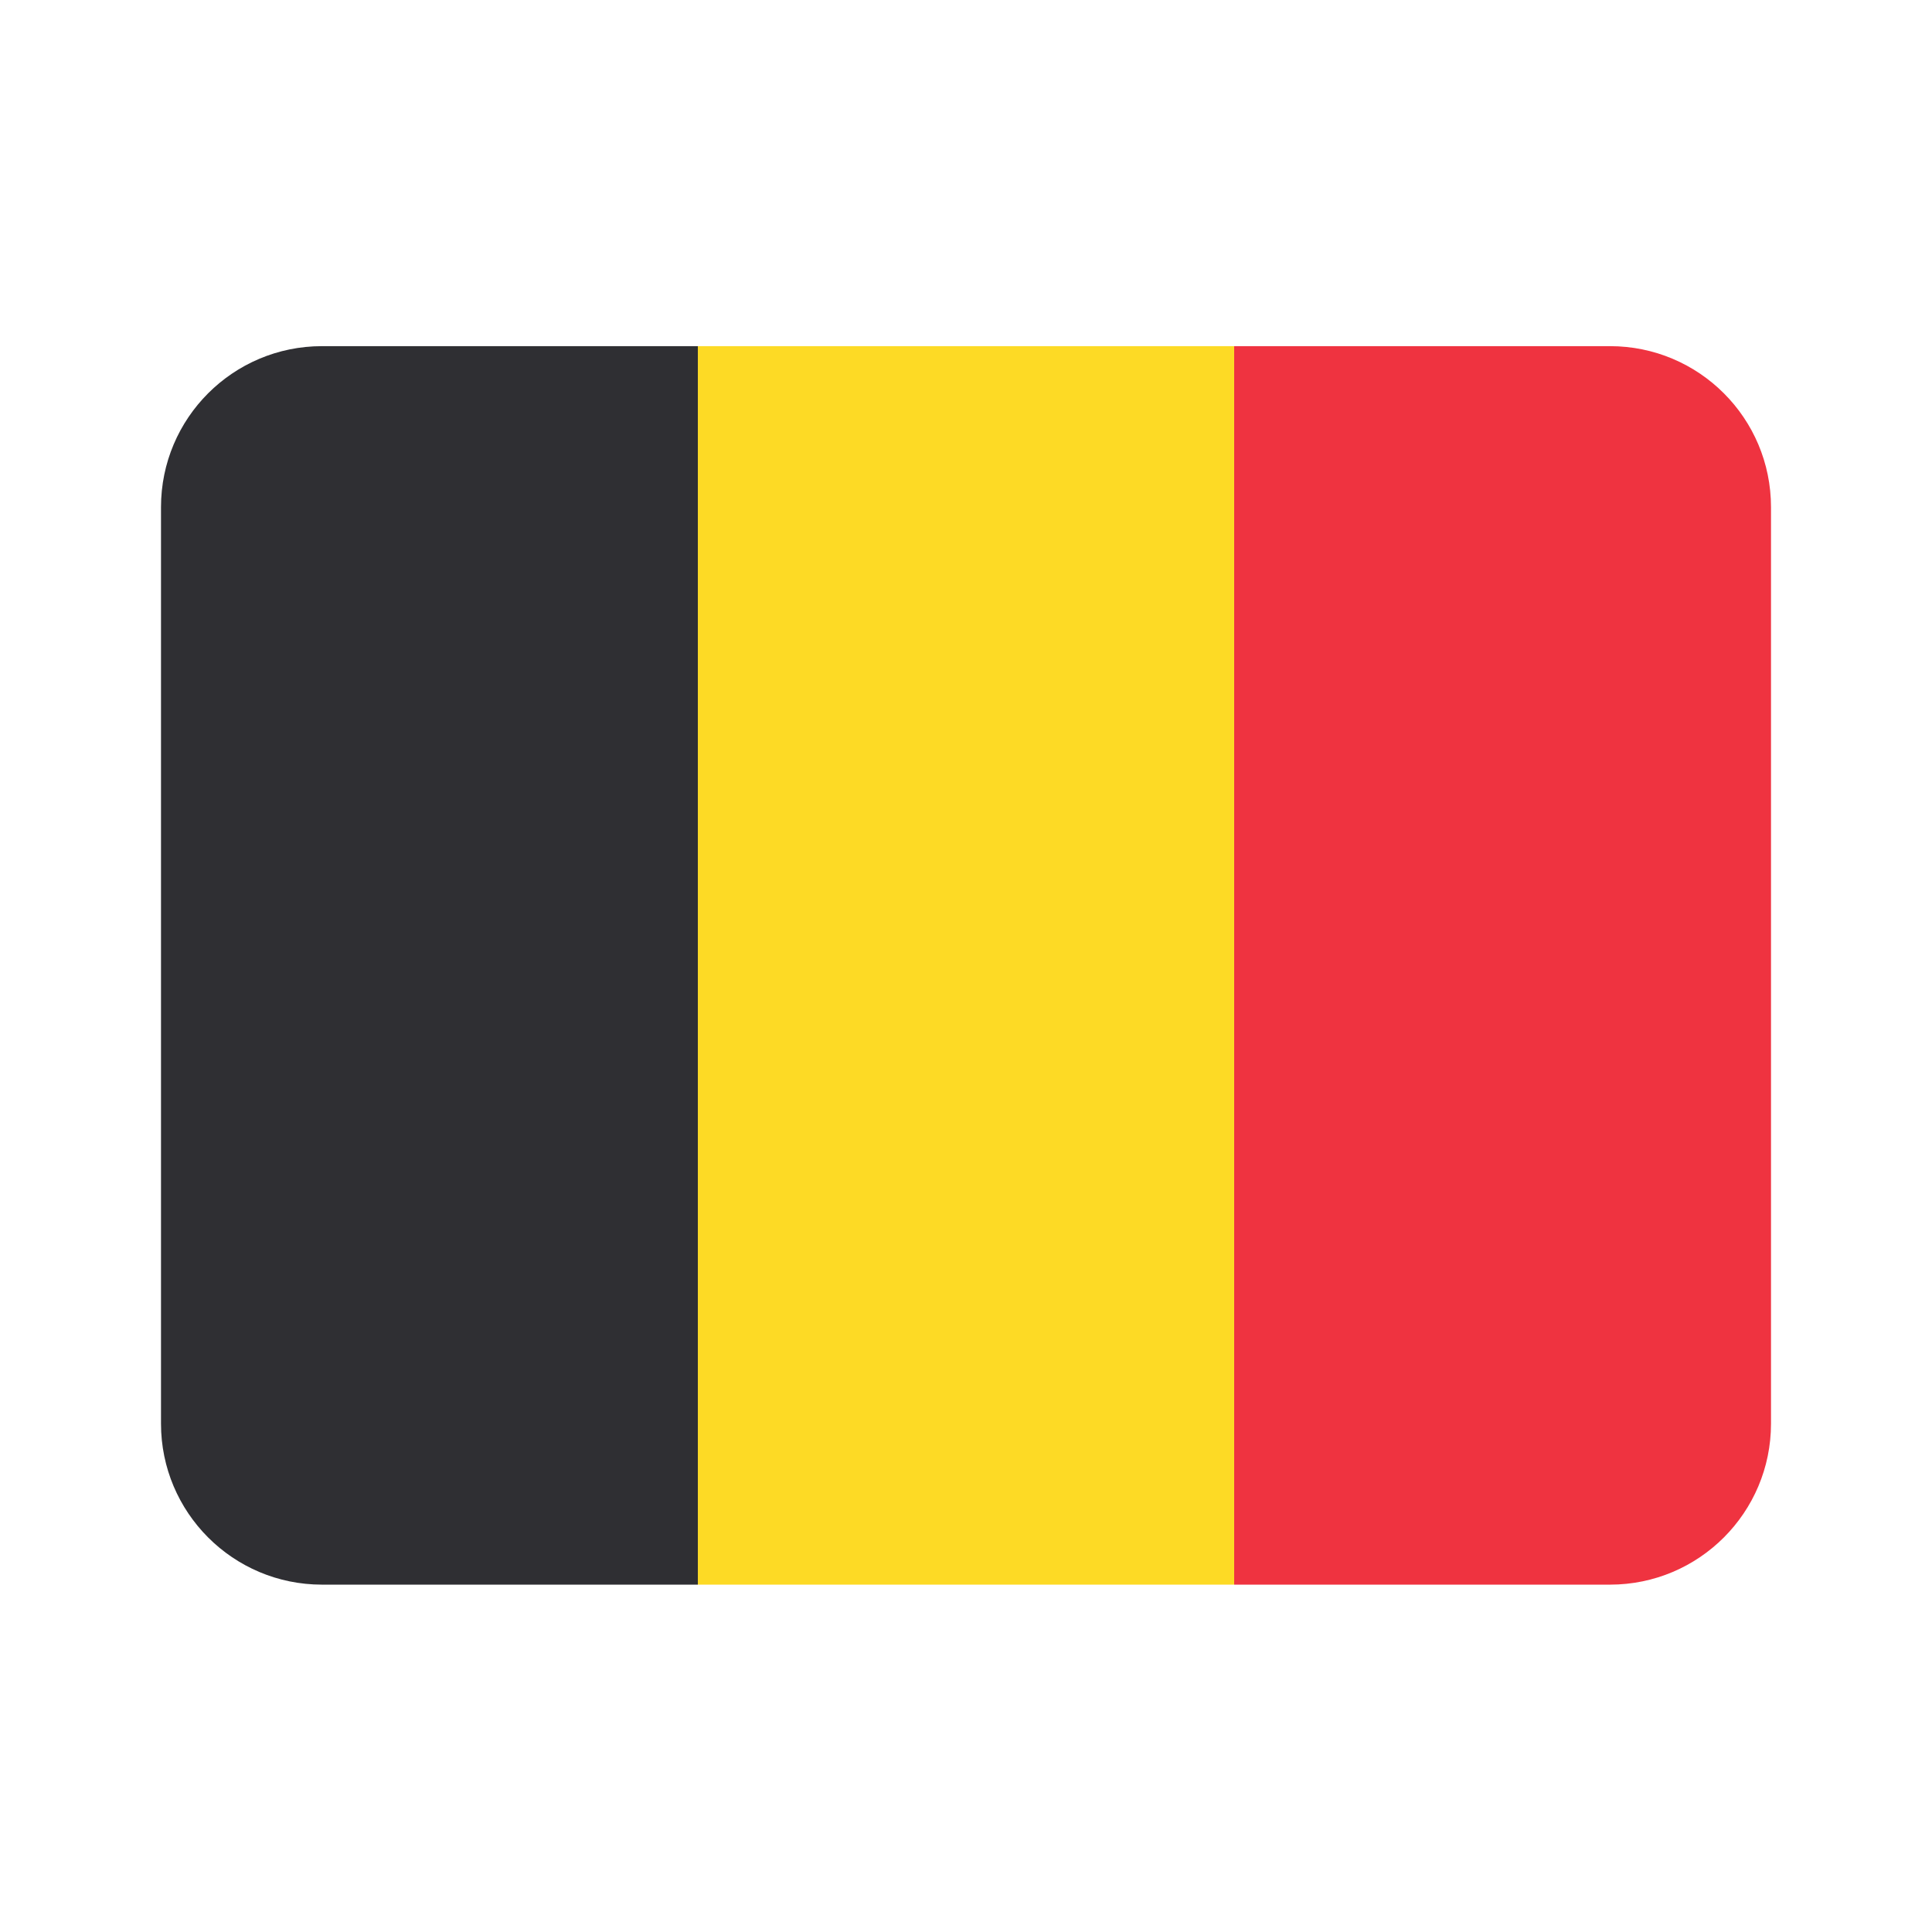
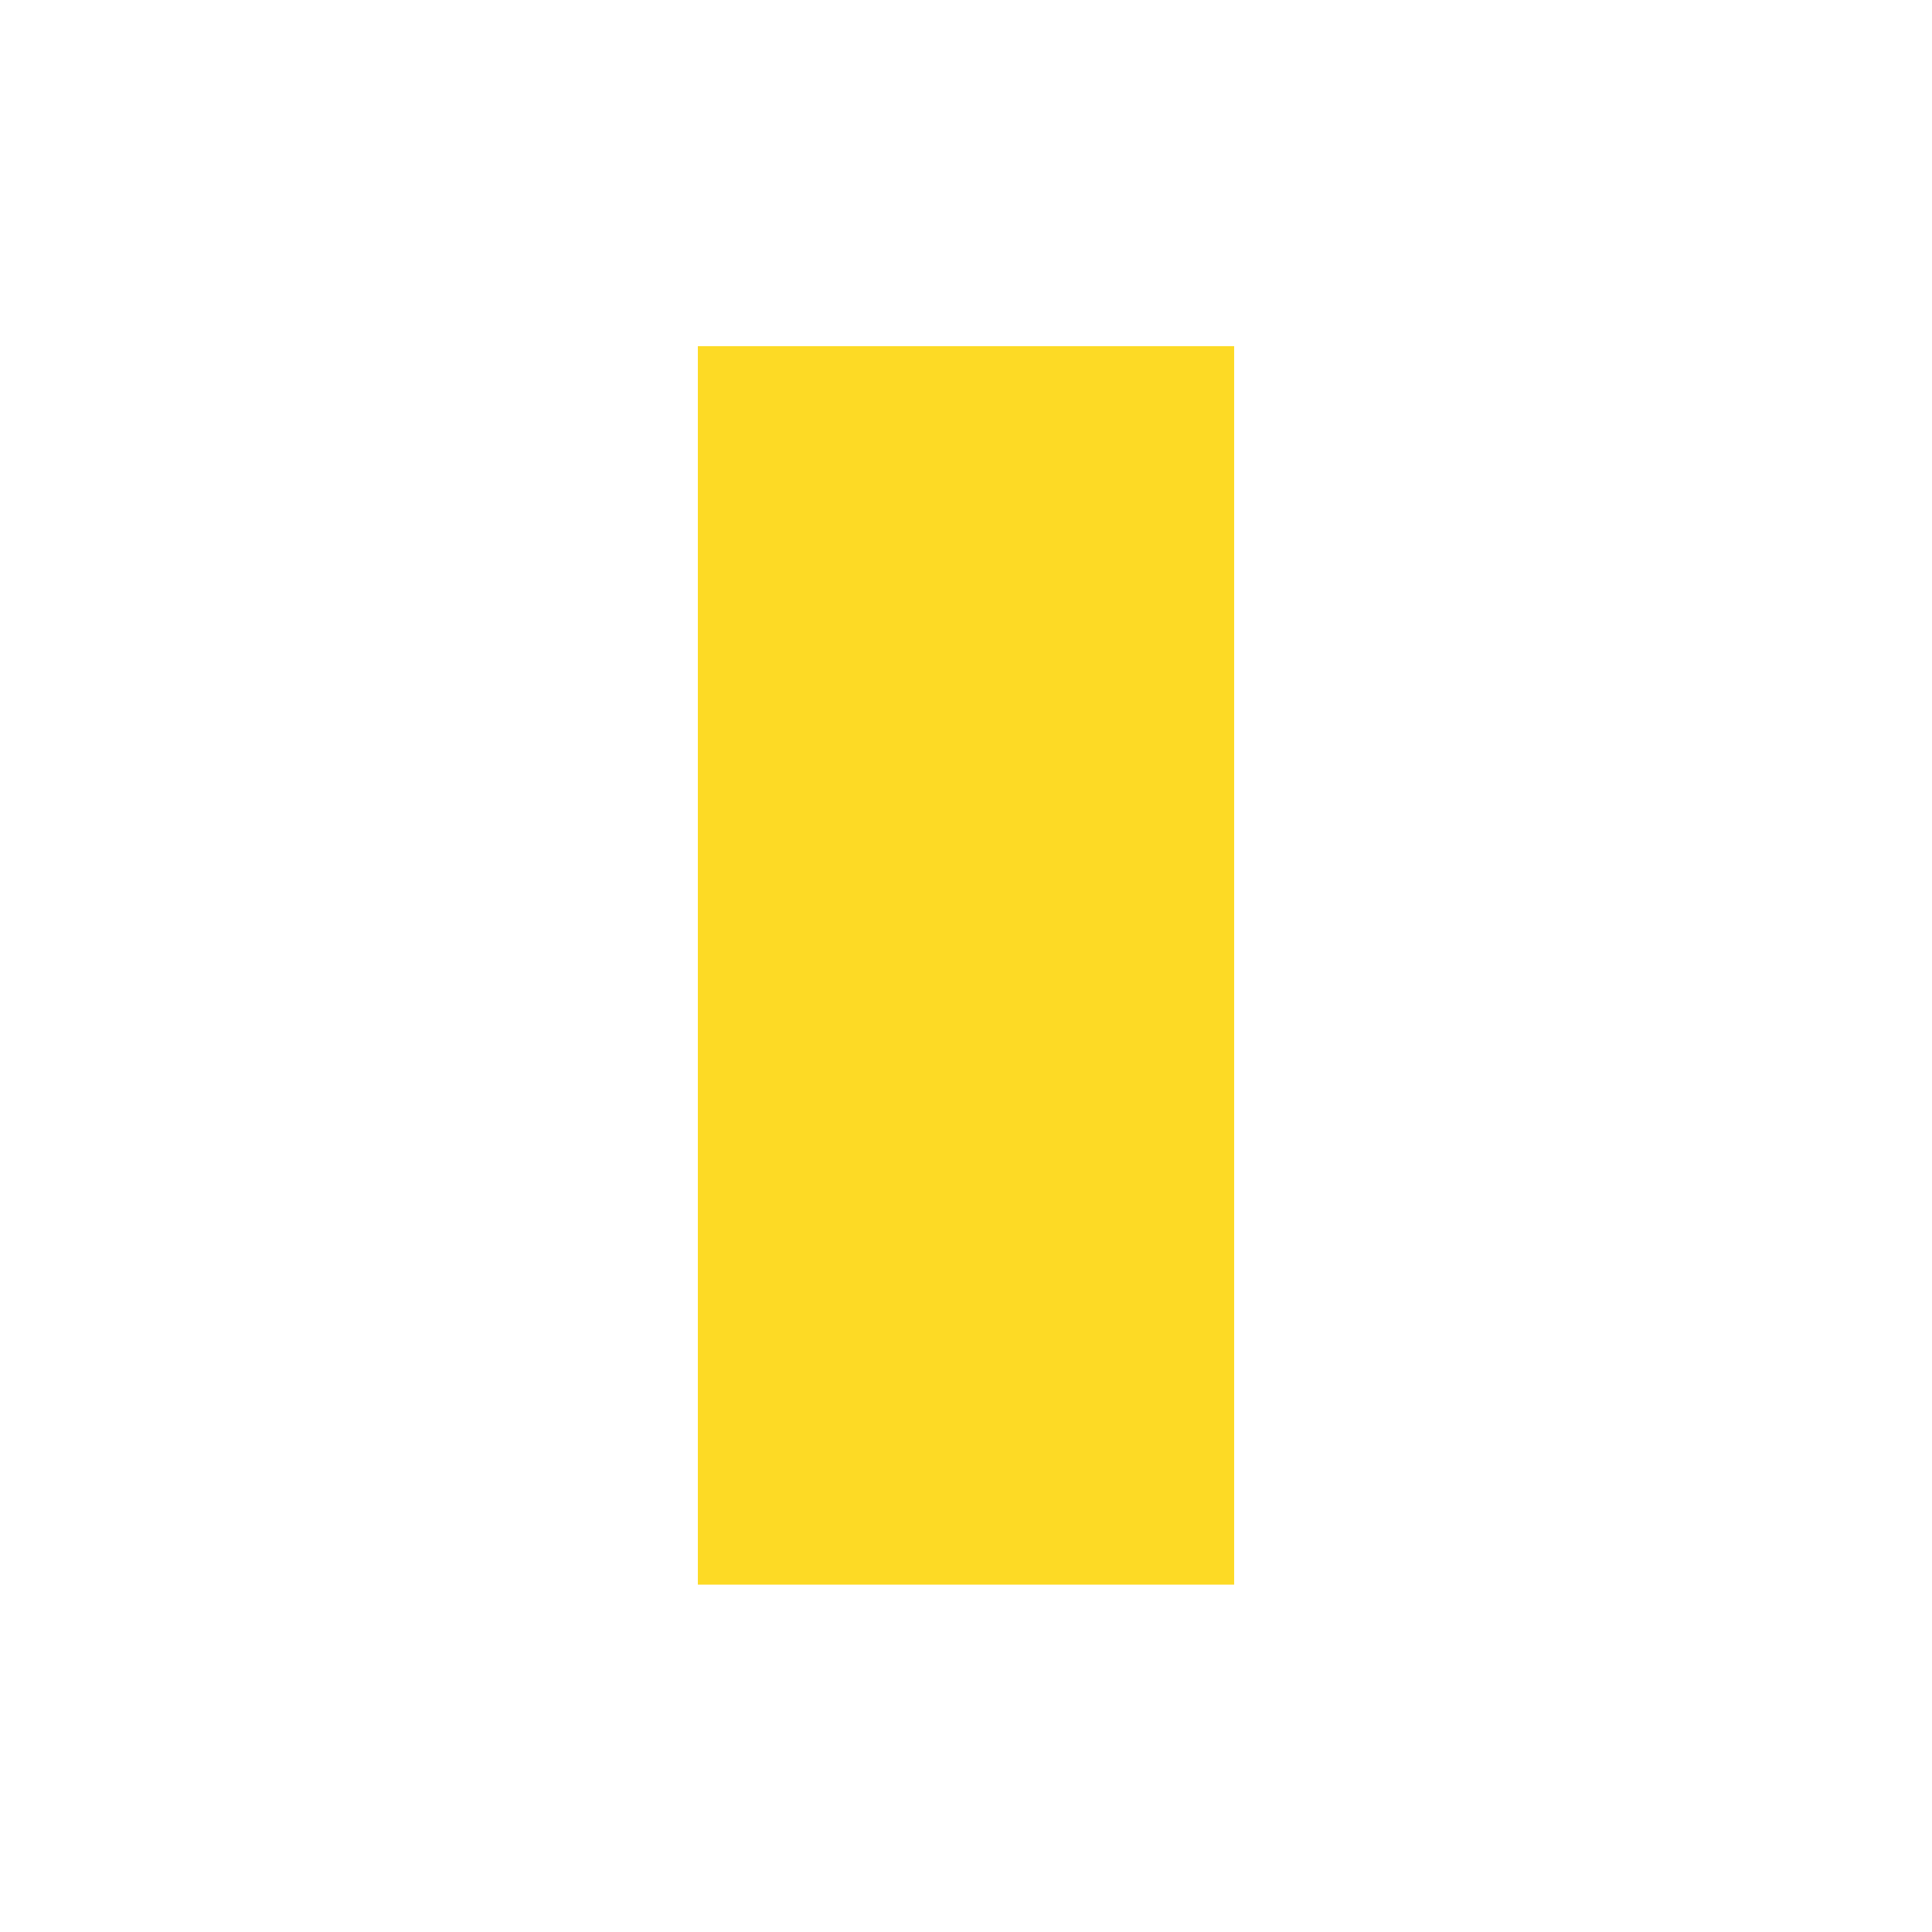
<svg xmlns="http://www.w3.org/2000/svg" width="24" height="24" viewBox="0 0 24 24" fill="none">
-   <path d="M15.331 4.3H20C21.105 4.3 22 5.195 22 6.3V17.685C22 18.789 21.105 19.685 20 19.685H15.331V4.3Z" fill="#EF3340" />
-   <path d="M8.669 4.3H15.331V19.685H8.669V4.3Z" fill="#FDDA25" />
-   <path d="M2 6.3C2 5.195 2.895 4.3 4 4.3H8.669V19.685H4C2.895 19.685 2 18.789 2 17.685V6.3Z" fill="#2F2F33" />
+   <path d="M8.669 4.3H15.331V19.685H8.669Z" fill="#FDDA25" />
</svg>